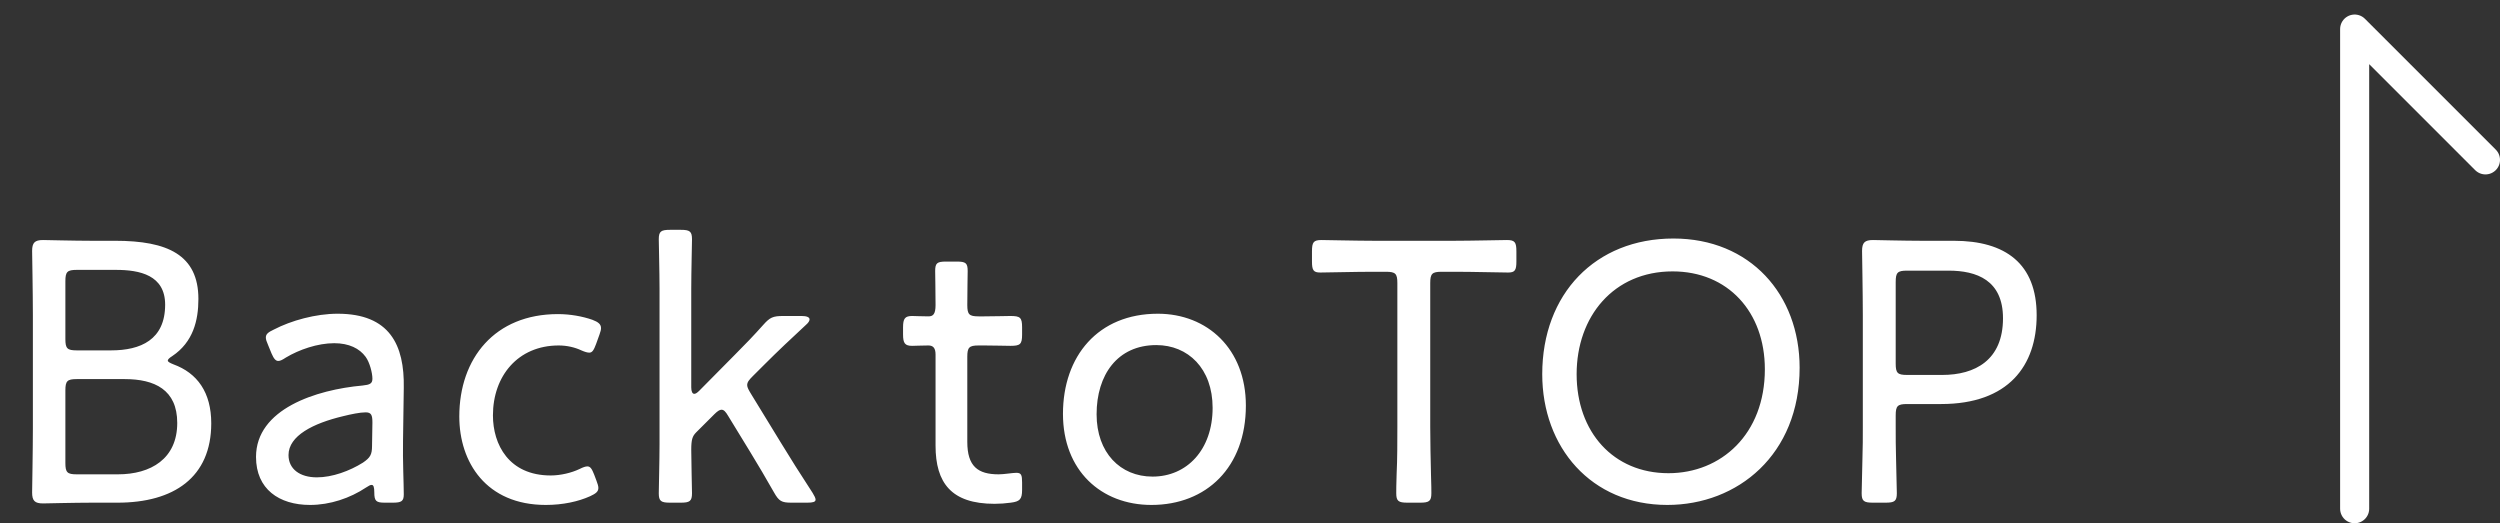
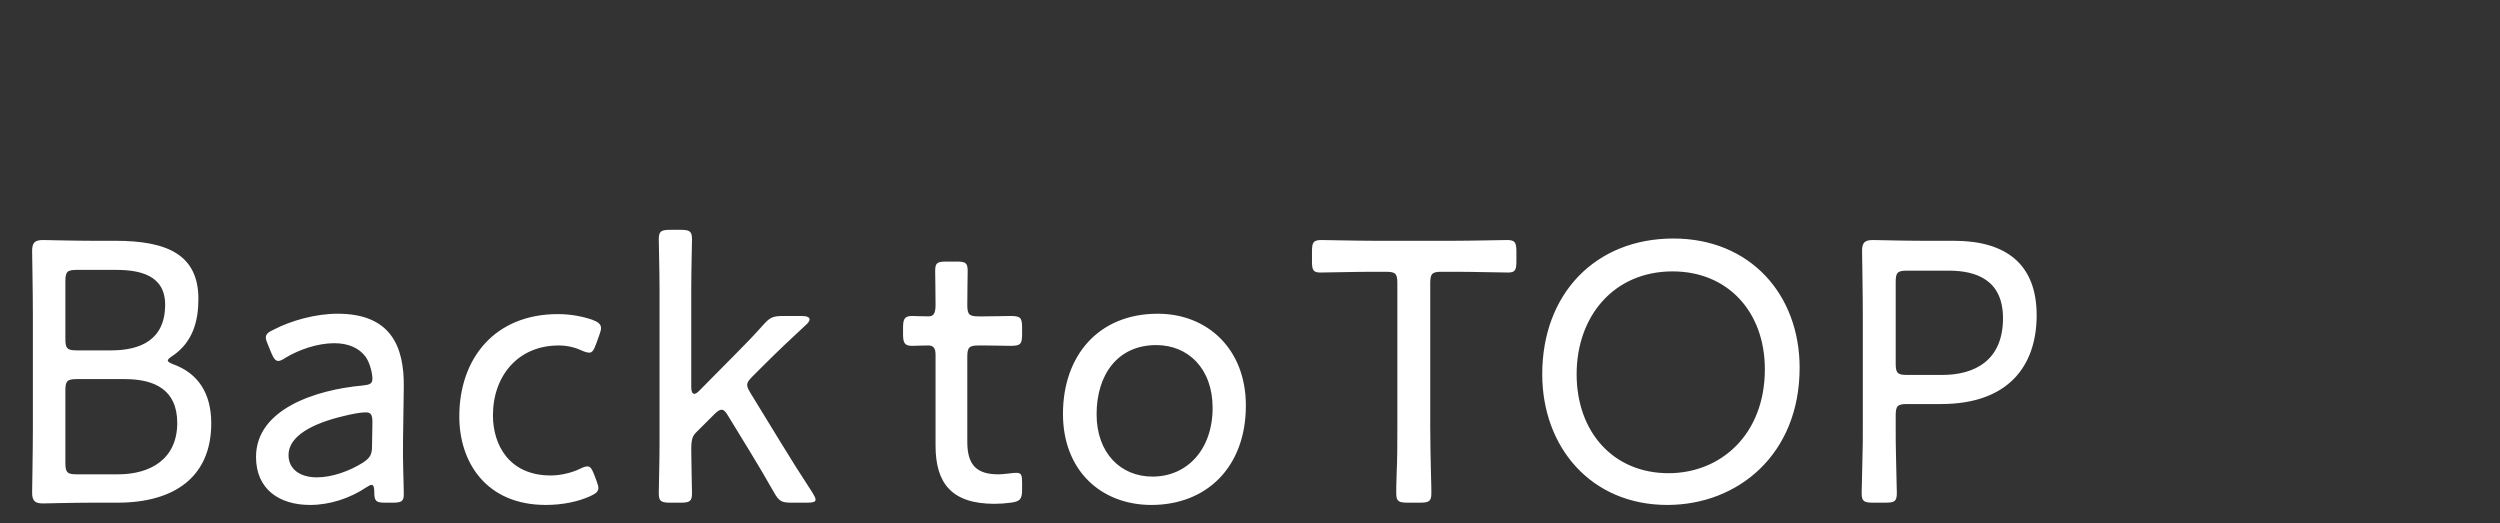
<svg xmlns="http://www.w3.org/2000/svg" width="86" height="18" viewBox="0 0 86 18" fill="none">
  <rect x="0" y="0" width="86" height="18" fill="#333333" stroke="none" />
-   <path d="M81 17.5L81 1L85.5 5.5" stroke="white" stroke-linecap="round" stroke-linejoin="round" />
  <path d="M2.249 9.674V11.663C2.249 11.988 2.314 12.053 2.639 12.053H3.822C4.836 12.053 5.681 11.689 5.681 10.48C5.681 9.466 4.81 9.284 3.991 9.284H2.639C2.314 9.284 2.249 9.349 2.249 9.674ZM2.249 13.431V15.927C2.249 16.252 2.314 16.317 2.639 16.317H4.056C5.187 16.317 6.097 15.784 6.097 14.549C6.097 13.405 5.317 13.041 4.29 13.041H2.639C2.314 13.041 2.249 13.106 2.249 13.431ZM4.043 17.292H3.159C2.548 17.292 1.573 17.318 1.482 17.318C1.196 17.318 1.105 17.227 1.105 16.941C1.105 16.85 1.131 15.485 1.131 14.731V10.844C1.131 10.077 1.105 8.725 1.105 8.634C1.105 8.348 1.196 8.257 1.482 8.257C1.573 8.257 2.548 8.283 3.159 8.283H3.965C5.759 8.283 6.825 8.764 6.825 10.285C6.825 11.026 6.643 11.767 5.928 12.248C5.824 12.313 5.772 12.365 5.772 12.404C5.772 12.443 5.837 12.482 5.967 12.534C6.786 12.833 7.267 13.496 7.267 14.562C7.267 16.421 5.98 17.292 4.043 17.292ZM13.513 17.292H13.24C12.941 17.292 12.876 17.24 12.876 16.941C12.876 16.759 12.85 16.681 12.785 16.681C12.733 16.681 12.694 16.707 12.59 16.772C12.044 17.136 11.355 17.37 10.666 17.37C9.6 17.37 8.807 16.824 8.807 15.719C8.807 14.068 10.874 13.405 12.473 13.262C12.72 13.236 12.811 13.197 12.811 13.028C12.811 12.833 12.72 12.469 12.577 12.274C12.369 11.988 12.005 11.806 11.498 11.806C10.926 11.806 10.289 12.027 9.834 12.3C9.717 12.378 9.639 12.417 9.574 12.417C9.483 12.417 9.418 12.339 9.34 12.157L9.223 11.871C9.171 11.754 9.145 11.676 9.145 11.611C9.145 11.494 9.223 11.429 9.418 11.338C10.016 11.026 10.861 10.792 11.615 10.792C13.409 10.792 13.916 11.871 13.89 13.34L13.864 15.16C13.851 15.836 13.89 16.655 13.89 17.006C13.89 17.24 13.812 17.292 13.513 17.292ZM12.811 14.536C12.811 14.276 12.772 14.185 12.577 14.185C12.382 14.185 12.07 14.25 11.81 14.315C10.77 14.562 9.925 14.991 9.925 15.654C9.925 16.135 10.315 16.421 10.9 16.421C11.433 16.421 12.031 16.2 12.486 15.914C12.733 15.745 12.798 15.641 12.798 15.342L12.811 14.536ZM20.519 16.538C20.558 16.642 20.584 16.72 20.584 16.785C20.584 16.915 20.493 16.98 20.298 17.071C19.895 17.253 19.362 17.37 18.777 17.37C16.723 17.37 15.8 15.901 15.8 14.328C15.8 12.326 17.022 10.805 19.193 10.805C19.622 10.805 20.038 10.883 20.376 11C20.584 11.078 20.675 11.156 20.675 11.286C20.675 11.338 20.662 11.403 20.623 11.507L20.506 11.832C20.428 12.04 20.376 12.131 20.272 12.131C20.207 12.131 20.116 12.105 19.999 12.053C19.778 11.949 19.505 11.884 19.219 11.884C17.815 11.884 16.957 12.937 16.957 14.289C16.957 15.29 17.503 16.356 18.946 16.356C19.284 16.356 19.661 16.265 19.934 16.135C20.064 16.07 20.142 16.044 20.207 16.044C20.311 16.044 20.363 16.135 20.441 16.33L20.519 16.538ZM24.573 14.25L23.948 14.874C23.819 15.004 23.779 15.121 23.779 15.472C23.779 15.888 23.805 16.798 23.805 16.967C23.805 17.24 23.727 17.292 23.416 17.292H23.052C22.739 17.292 22.662 17.24 22.662 16.967C22.662 16.798 22.688 15.862 22.688 15.277V9.934C22.688 9.336 22.662 8.4 22.662 8.231C22.662 7.958 22.739 7.906 23.052 7.906H23.416C23.727 7.906 23.805 7.958 23.805 8.231C23.805 8.4 23.779 9.336 23.779 9.934V13.327C23.779 13.47 23.819 13.548 23.884 13.548C23.922 13.548 23.974 13.522 24.052 13.444L25.274 12.209C25.625 11.858 25.938 11.533 26.262 11.169C26.483 10.922 26.587 10.87 26.939 10.87H27.576C27.744 10.87 27.849 10.909 27.849 10.987C27.849 11.039 27.809 11.104 27.718 11.182C27.212 11.65 26.744 12.092 26.302 12.534L25.898 12.937C25.768 13.067 25.703 13.145 25.703 13.249C25.703 13.327 25.756 13.418 25.834 13.548L26.86 15.225C27.16 15.719 27.537 16.317 27.953 16.954C28.017 17.058 28.056 17.136 28.056 17.188C28.056 17.266 27.965 17.292 27.77 17.292H27.224C26.887 17.292 26.796 17.24 26.627 16.941C26.34 16.434 26.093 16.018 25.808 15.55L25.053 14.315C24.962 14.159 24.898 14.094 24.82 14.094C24.755 14.094 24.677 14.146 24.573 14.25ZM35.16 16.603V16.85C35.16 17.175 35.082 17.253 34.77 17.292C34.588 17.318 34.393 17.331 34.211 17.331C32.729 17.331 32.183 16.616 32.183 15.329V12.196C32.183 11.962 32.092 11.884 31.936 11.884C31.715 11.884 31.468 11.897 31.377 11.897C31.13 11.897 31.065 11.806 31.065 11.507V11.26C31.065 10.961 31.13 10.87 31.377 10.87C31.468 10.87 31.702 10.883 31.936 10.883C32.092 10.883 32.183 10.818 32.183 10.493C32.183 9.999 32.17 9.492 32.17 9.323C32.17 9.05 32.235 8.998 32.547 8.998H32.911C33.223 8.998 33.288 9.05 33.288 9.323C33.288 9.492 33.275 9.999 33.275 10.493C33.275 10.818 33.34 10.883 33.665 10.883H33.86C34.146 10.883 34.666 10.87 34.757 10.87C35.095 10.87 35.16 10.922 35.16 11.26V11.507C35.16 11.845 35.095 11.897 34.757 11.897C34.653 11.897 34.146 11.884 33.86 11.884H33.665C33.34 11.884 33.275 11.949 33.275 12.274V15.199C33.275 16.044 33.639 16.317 34.354 16.317C34.549 16.317 34.822 16.265 34.965 16.265C35.134 16.265 35.16 16.343 35.16 16.603ZM39.829 10.792C41.532 10.792 42.858 12.001 42.858 13.951C42.858 16.07 41.506 17.37 39.608 17.37C37.879 17.37 36.566 16.187 36.566 14.237C36.566 12.248 37.775 10.792 39.829 10.792ZM39.777 11.871C38.438 11.871 37.723 12.898 37.723 14.25C37.723 15.576 38.542 16.395 39.647 16.395C40.83 16.395 41.714 15.472 41.714 14.029C41.714 12.677 40.869 11.871 39.777 11.871ZM49.2 9.739V14.692C49.2 15.16 49.214 15.849 49.227 16.356C49.239 16.668 49.239 16.902 49.239 16.967C49.239 17.24 49.161 17.292 48.849 17.292H48.42C48.108 17.292 48.031 17.24 48.031 16.967C48.031 16.902 48.031 16.642 48.044 16.304C48.069 15.81 48.069 15.147 48.069 14.692V9.739C48.069 9.414 48.005 9.349 47.679 9.349H47.212C46.614 9.349 45.678 9.375 45.417 9.375C45.184 9.375 45.132 9.297 45.132 8.998V8.647C45.132 8.335 45.184 8.257 45.456 8.257C45.626 8.257 46.666 8.283 47.276 8.283H50.007C50.617 8.283 51.67 8.257 51.84 8.257C52.112 8.257 52.164 8.335 52.164 8.647V8.998C52.164 9.297 52.112 9.375 51.879 9.375C51.618 9.375 50.669 9.349 50.084 9.349H49.59C49.266 9.349 49.2 9.414 49.2 9.739ZM57.565 8.205C60.203 8.205 61.907 10.129 61.907 12.651C61.907 15.641 59.775 17.37 57.356 17.37C54.73 17.37 53.053 15.381 53.053 12.872C53.053 10.103 54.886 8.205 57.565 8.205ZM57.538 9.336C55.511 9.336 54.236 10.883 54.236 12.872C54.236 14.861 55.498 16.278 57.395 16.278C59.203 16.278 60.711 14.939 60.711 12.703C60.711 10.727 59.437 9.336 57.538 9.336ZM64.861 17.292H64.431C64.12 17.292 64.041 17.24 64.041 16.967C64.041 16.863 64.055 16.343 64.067 15.81C64.081 15.42 64.081 15.004 64.081 14.692V10.857C64.081 10.09 64.055 8.725 64.055 8.634C64.055 8.348 64.145 8.257 64.431 8.257C64.522 8.257 65.498 8.283 66.109 8.283H67.213C68.995 8.283 70.061 9.076 70.061 10.844C70.061 12.573 69.099 13.899 66.772 13.899H65.602C65.276 13.899 65.212 13.964 65.212 14.289V14.692C65.212 15.004 65.212 15.42 65.225 15.81C65.237 16.343 65.251 16.863 65.251 16.967C65.251 17.24 65.172 17.292 64.861 17.292ZM65.212 9.7V12.508C65.212 12.833 65.276 12.898 65.602 12.898H66.811C67.942 12.898 68.903 12.391 68.903 10.948C68.903 9.635 67.993 9.31 67.031 9.31H65.602C65.276 9.31 65.212 9.375 65.212 9.7Z" fill="white" />
</svg>